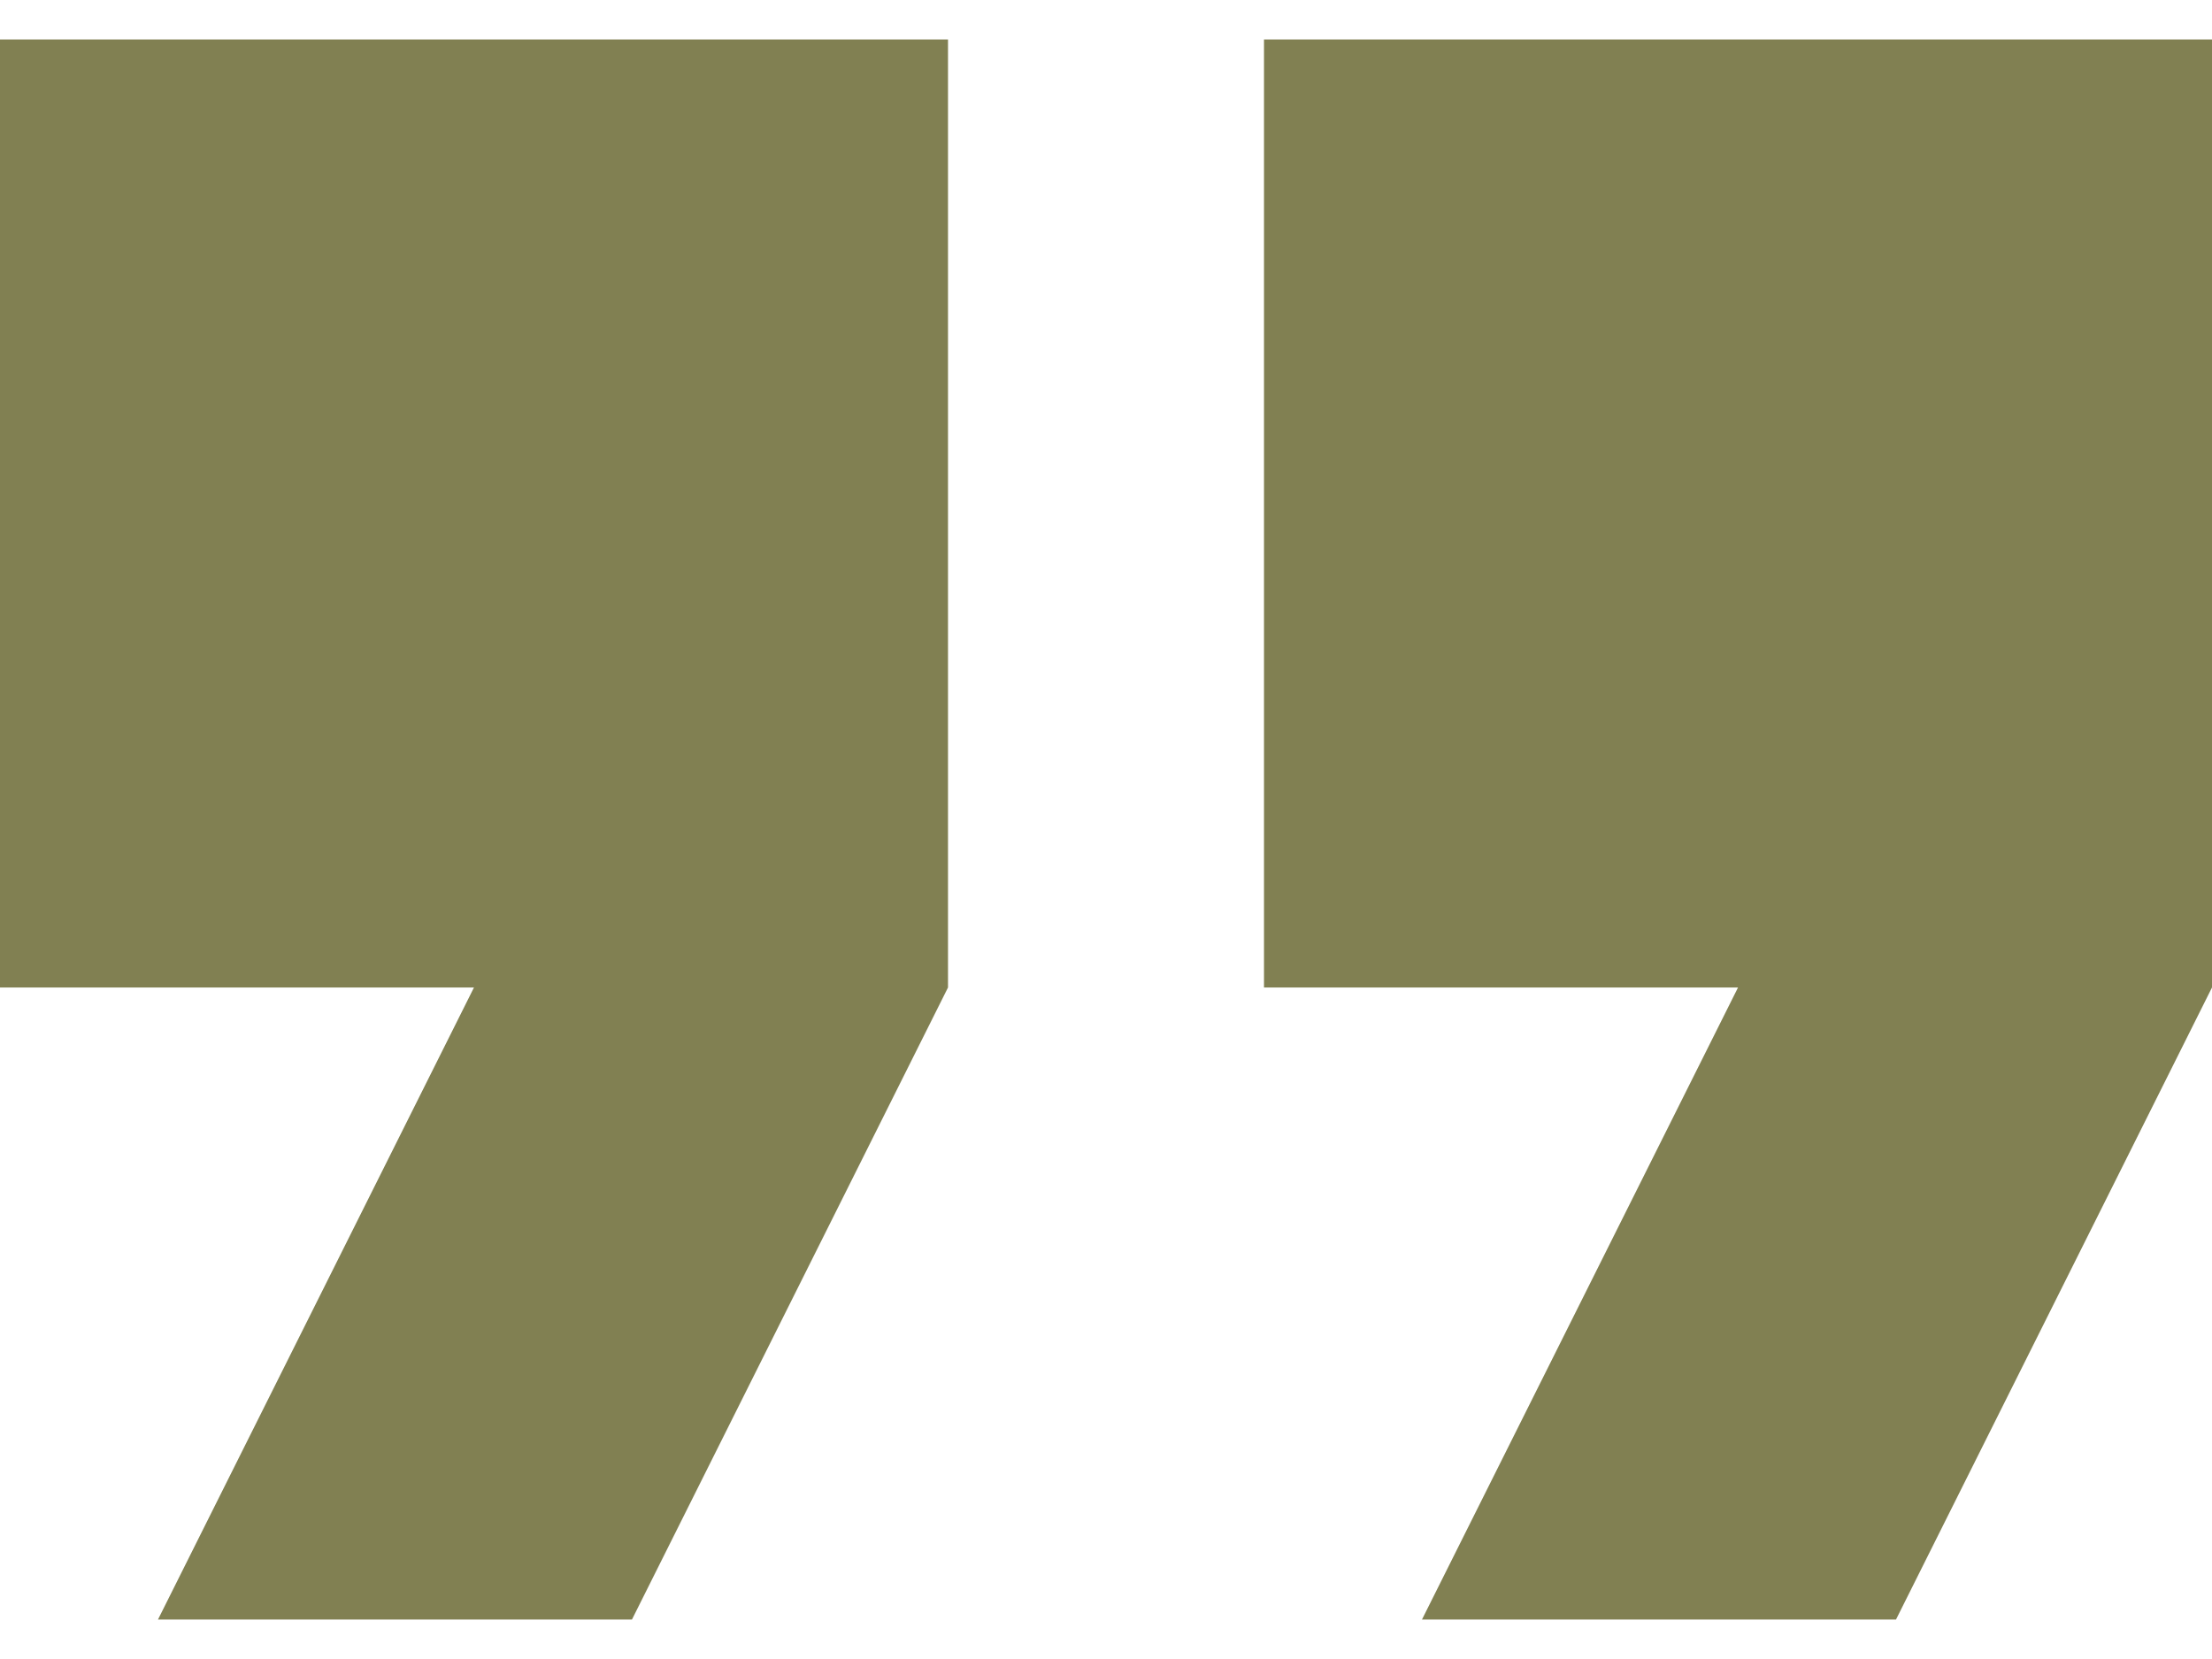
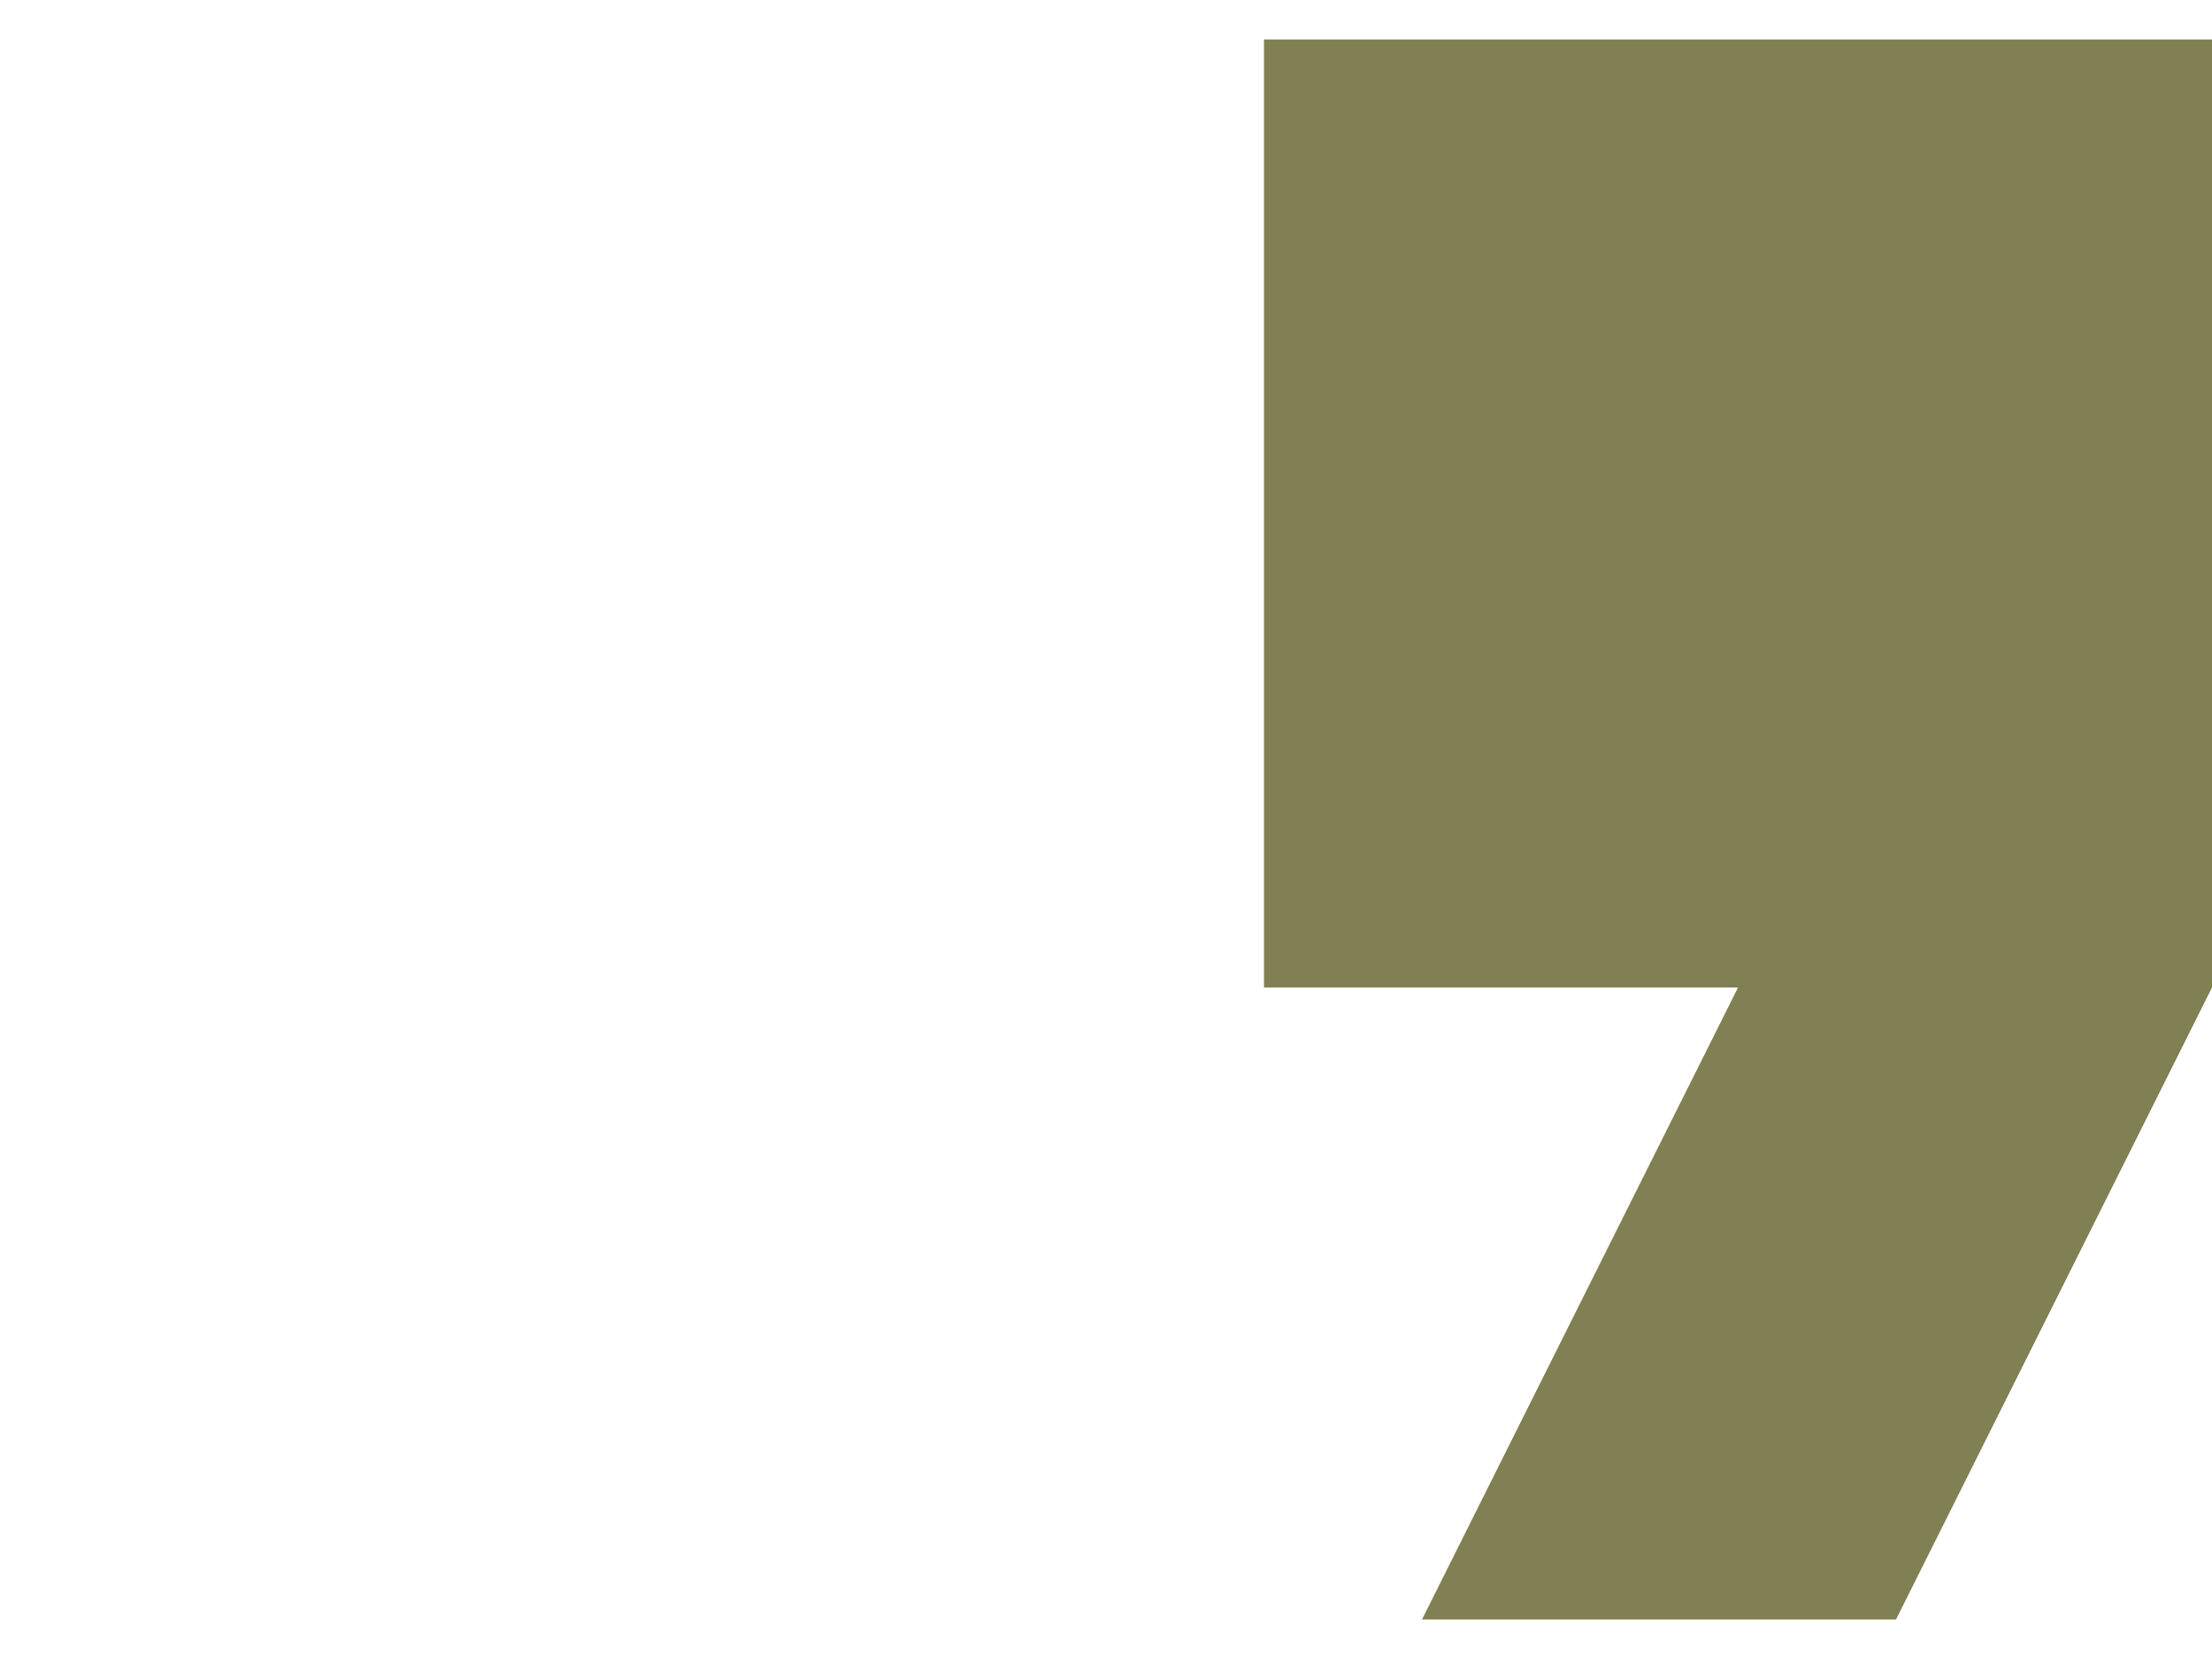
<svg xmlns="http://www.w3.org/2000/svg" width="40" height="30" viewBox="0 0 40 30" fill="none">
-   <path d="M0 17.857H8.571L2.857 29.286H11.428L17.143 17.857V0.714H0V17.857Z" fill="#818052" />
  <path d="M22.857 0.714V17.857H31.429L25.714 29.286H34.286L40 17.857V0.714H22.857Z" fill="#818052" />
</svg>